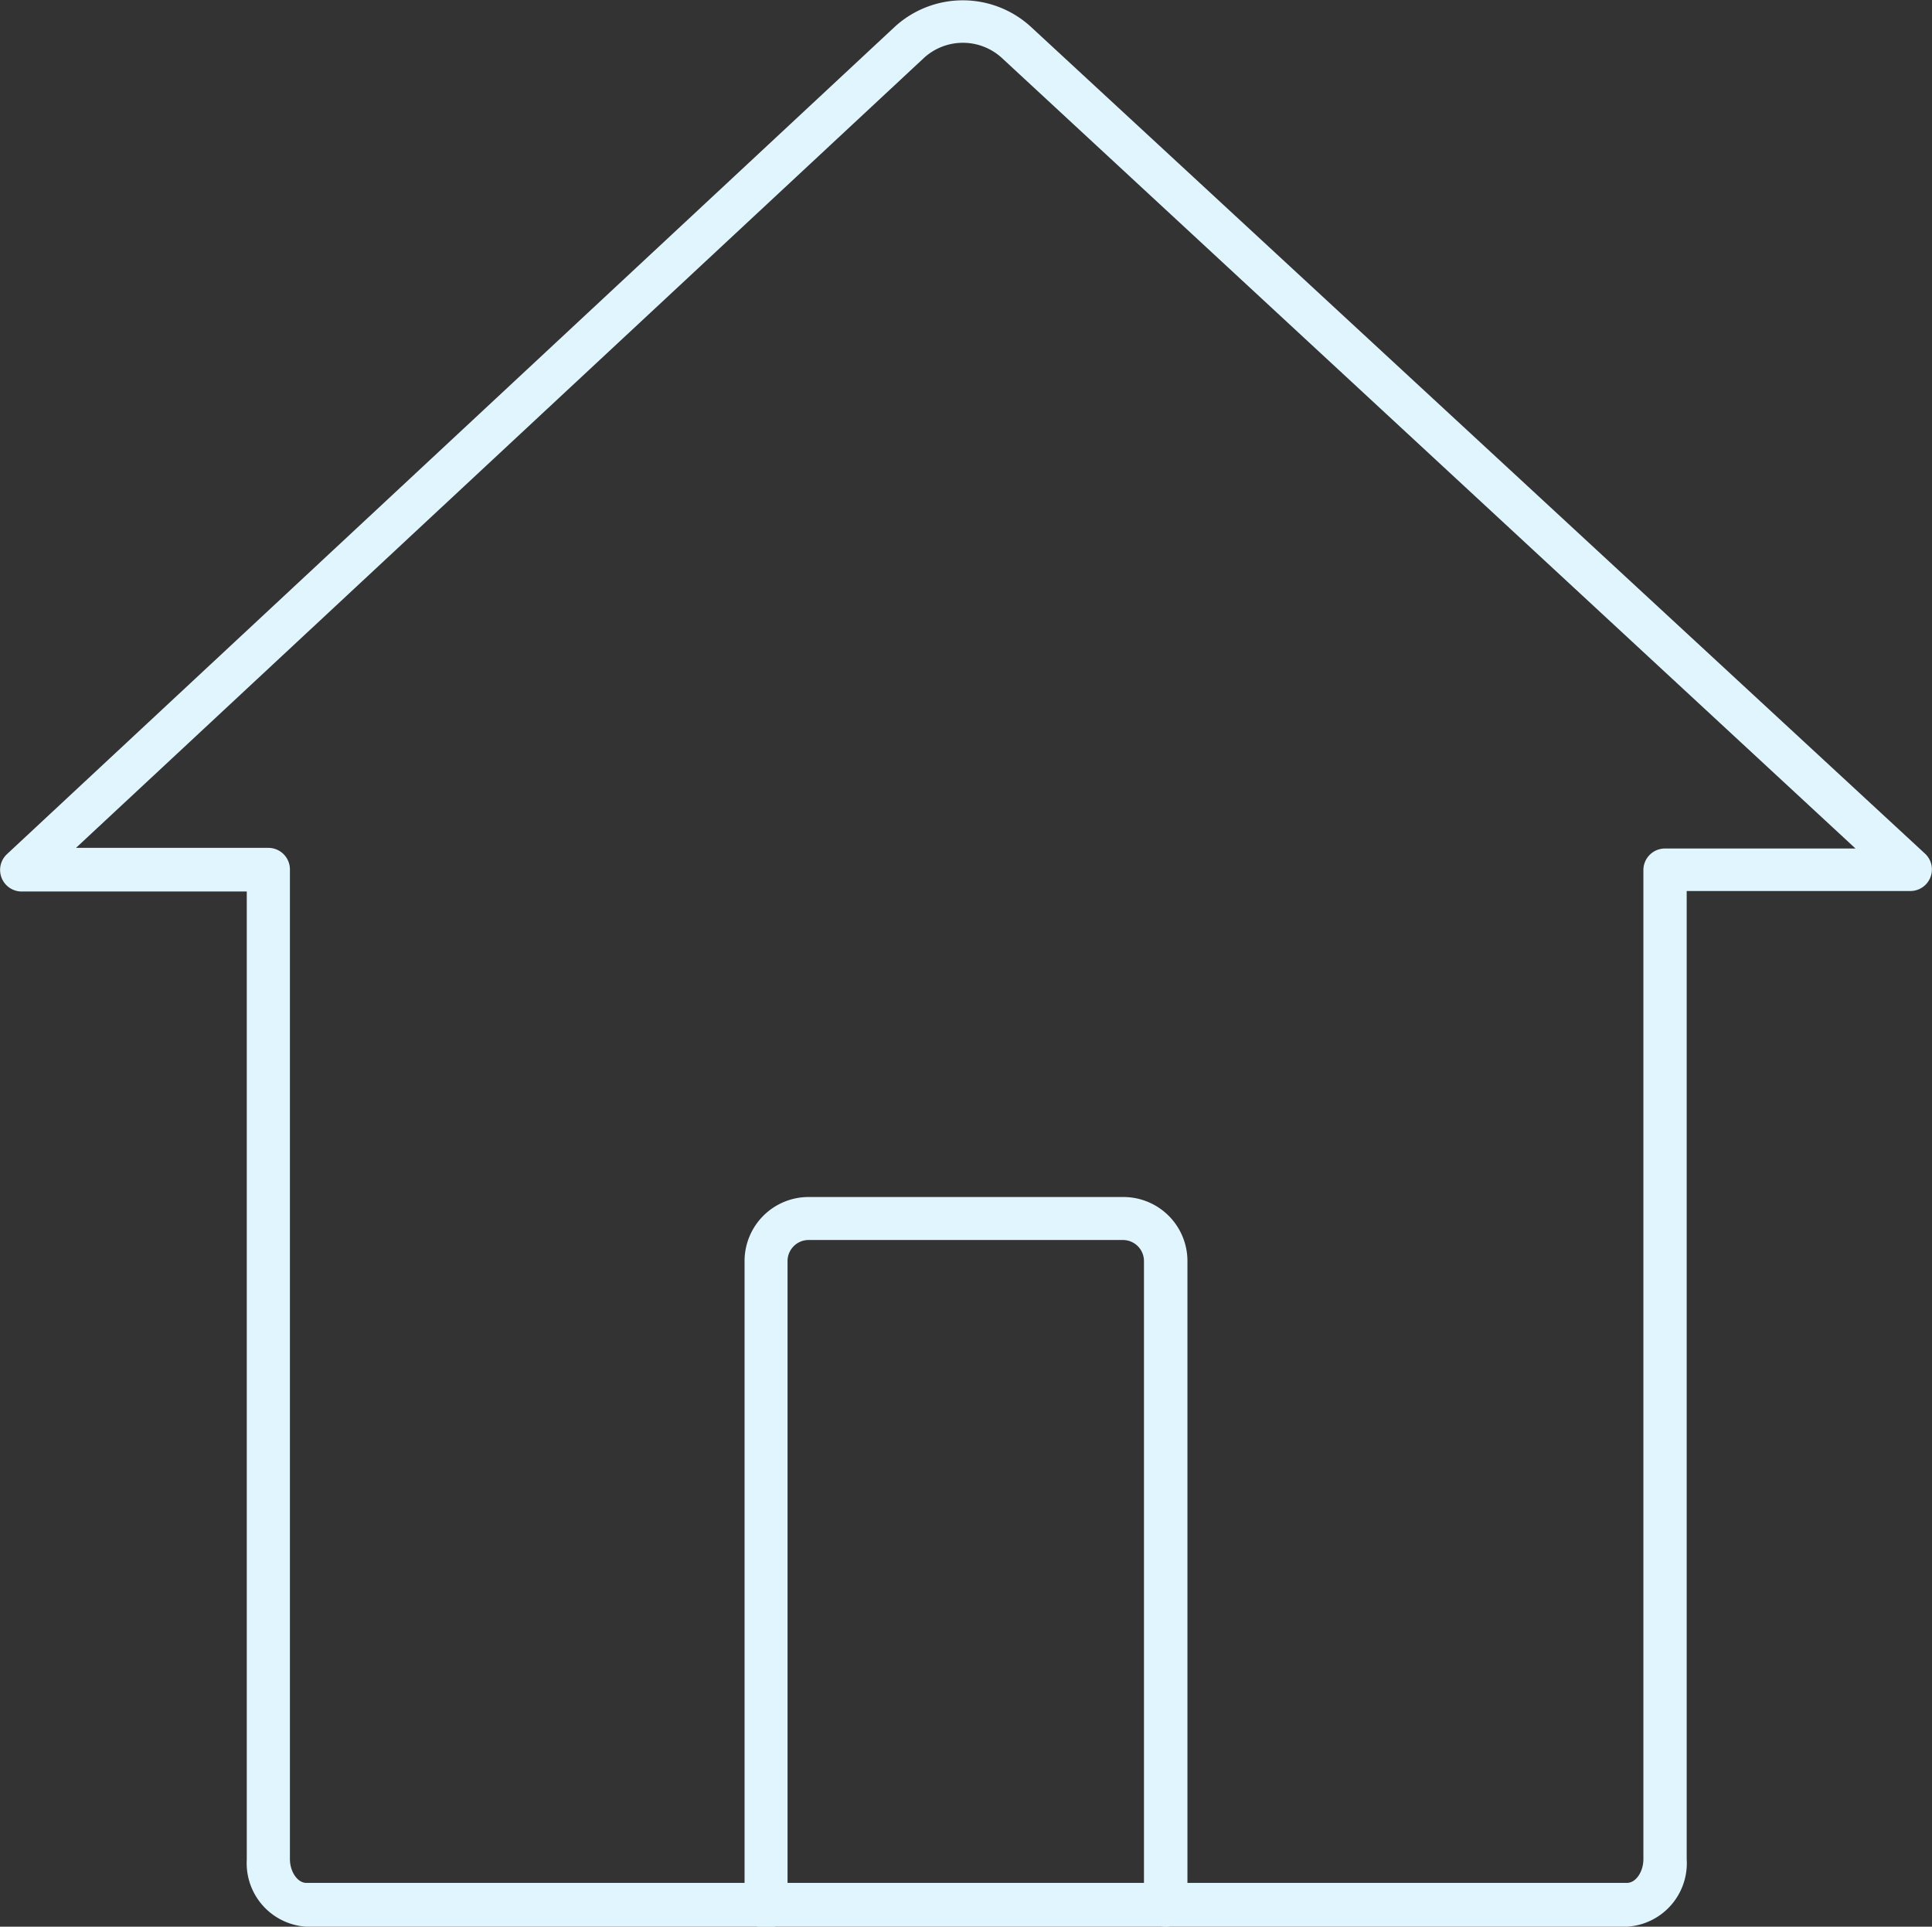
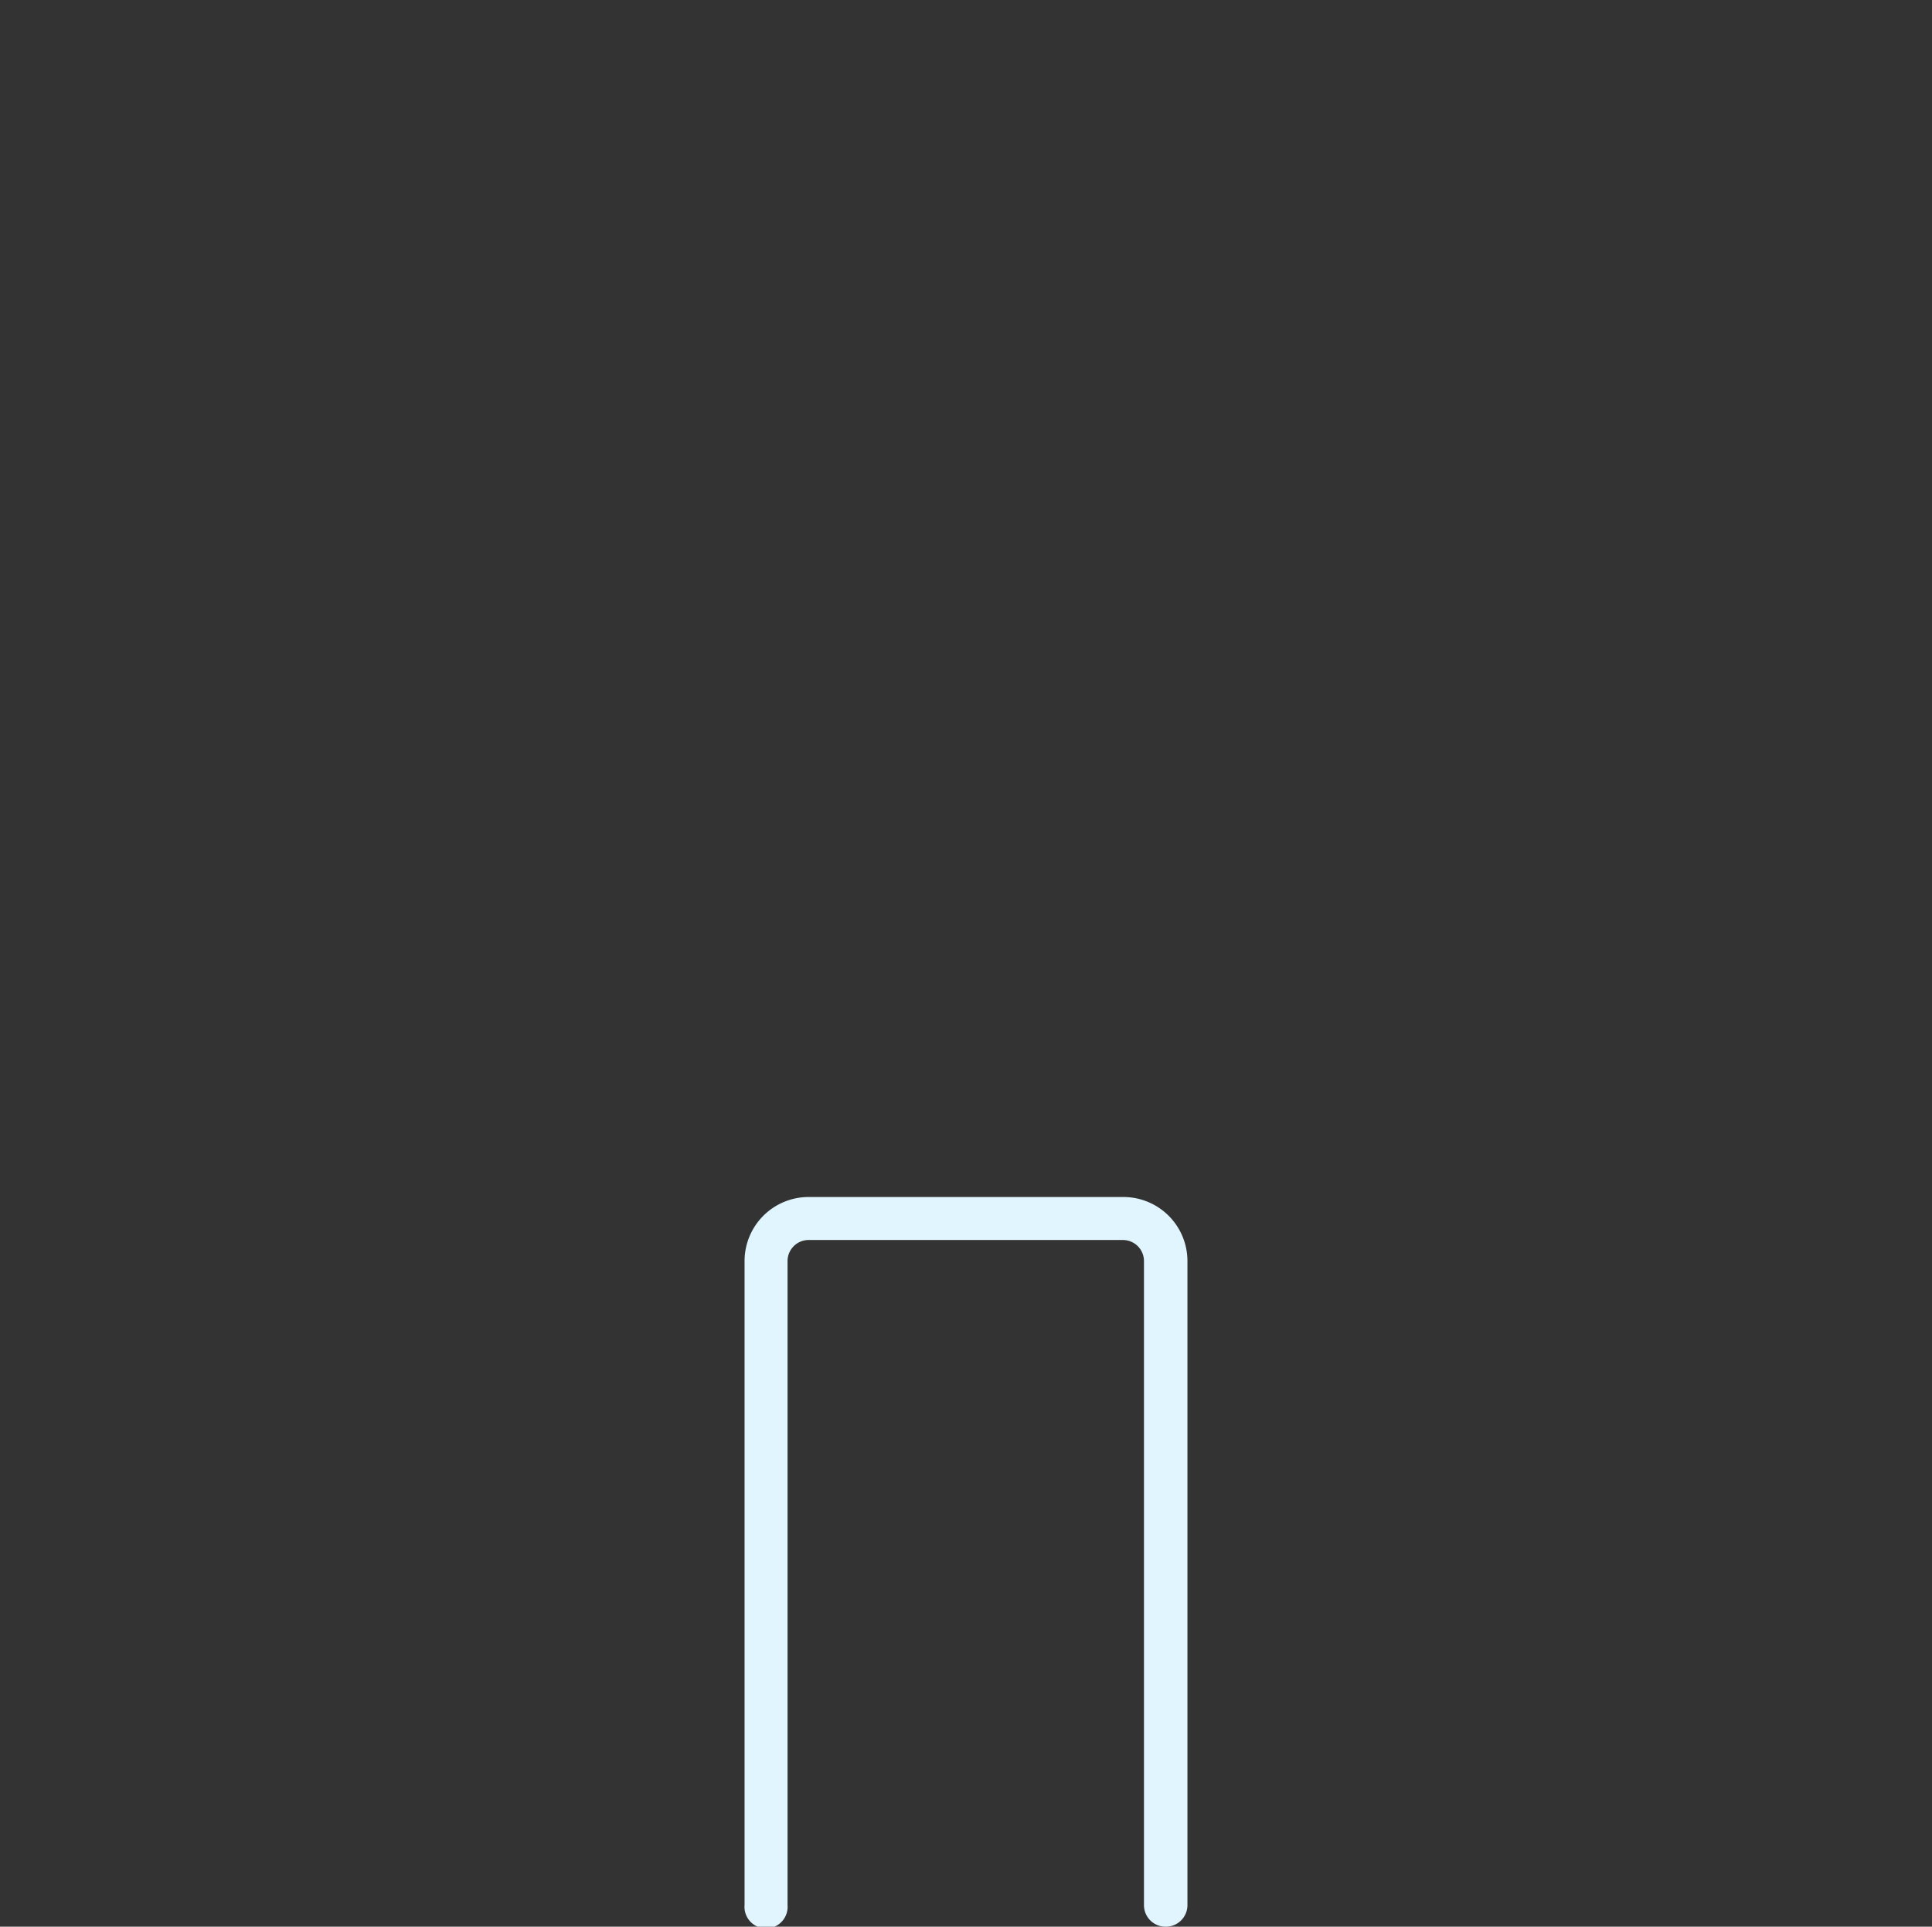
<svg xmlns="http://www.w3.org/2000/svg" viewBox="0 0 118.22 117.87">
  <rect x="0" y="0" width="118.22" height="117.87" fill="#333333" stroke="none" />
  <defs>
    <style>.cls-1{fill:#e1f5fe;}</style>
  </defs>
  <title>small_house</title>
  <g id="Слой_2" data-name="Слой 2">
    <g id="Icon_set" data-name="Icon set">
-       <path class="cls-1" d="M99.56,117.87H18.74a3.89,3.89,0,0,1-3.64-4.09V54.54H1.32a1.32,1.32,0,0,1-.9-2.28L54.74,1.65a6.16,6.16,0,0,1,8.35,0L117.8,52.23a1.32,1.32,0,0,1-.89,2.28l-13.7,0v59.23A3.89,3.89,0,0,1,99.56,117.87Zm-94.91-66H16.42a1.32,1.32,0,0,1,1.32,1.32v60.54c0,.78.47,1.46,1,1.46H99.56c.54,0,1-.68,1-1.46V53.23a1.32,1.32,0,0,1,1.31-1.32l11.67,0L61.31,3.55a3.53,3.53,0,0,0-4.78,0Z" />
      <path class="cls-1" d="M71.35,117.87A1.32,1.32,0,0,1,70,116.55V77.15a1.29,1.29,0,0,0-1.29-1.29H49.48a1.29,1.29,0,0,0-1.29,1.29v39.39a1.32,1.32,0,1,1-2.63,0V77.15a3.92,3.92,0,0,1,3.92-3.92H68.74a3.92,3.92,0,0,1,3.92,3.92v39.39A1.32,1.32,0,0,1,71.35,117.87Z" />
    </g>
  </g>
</svg>